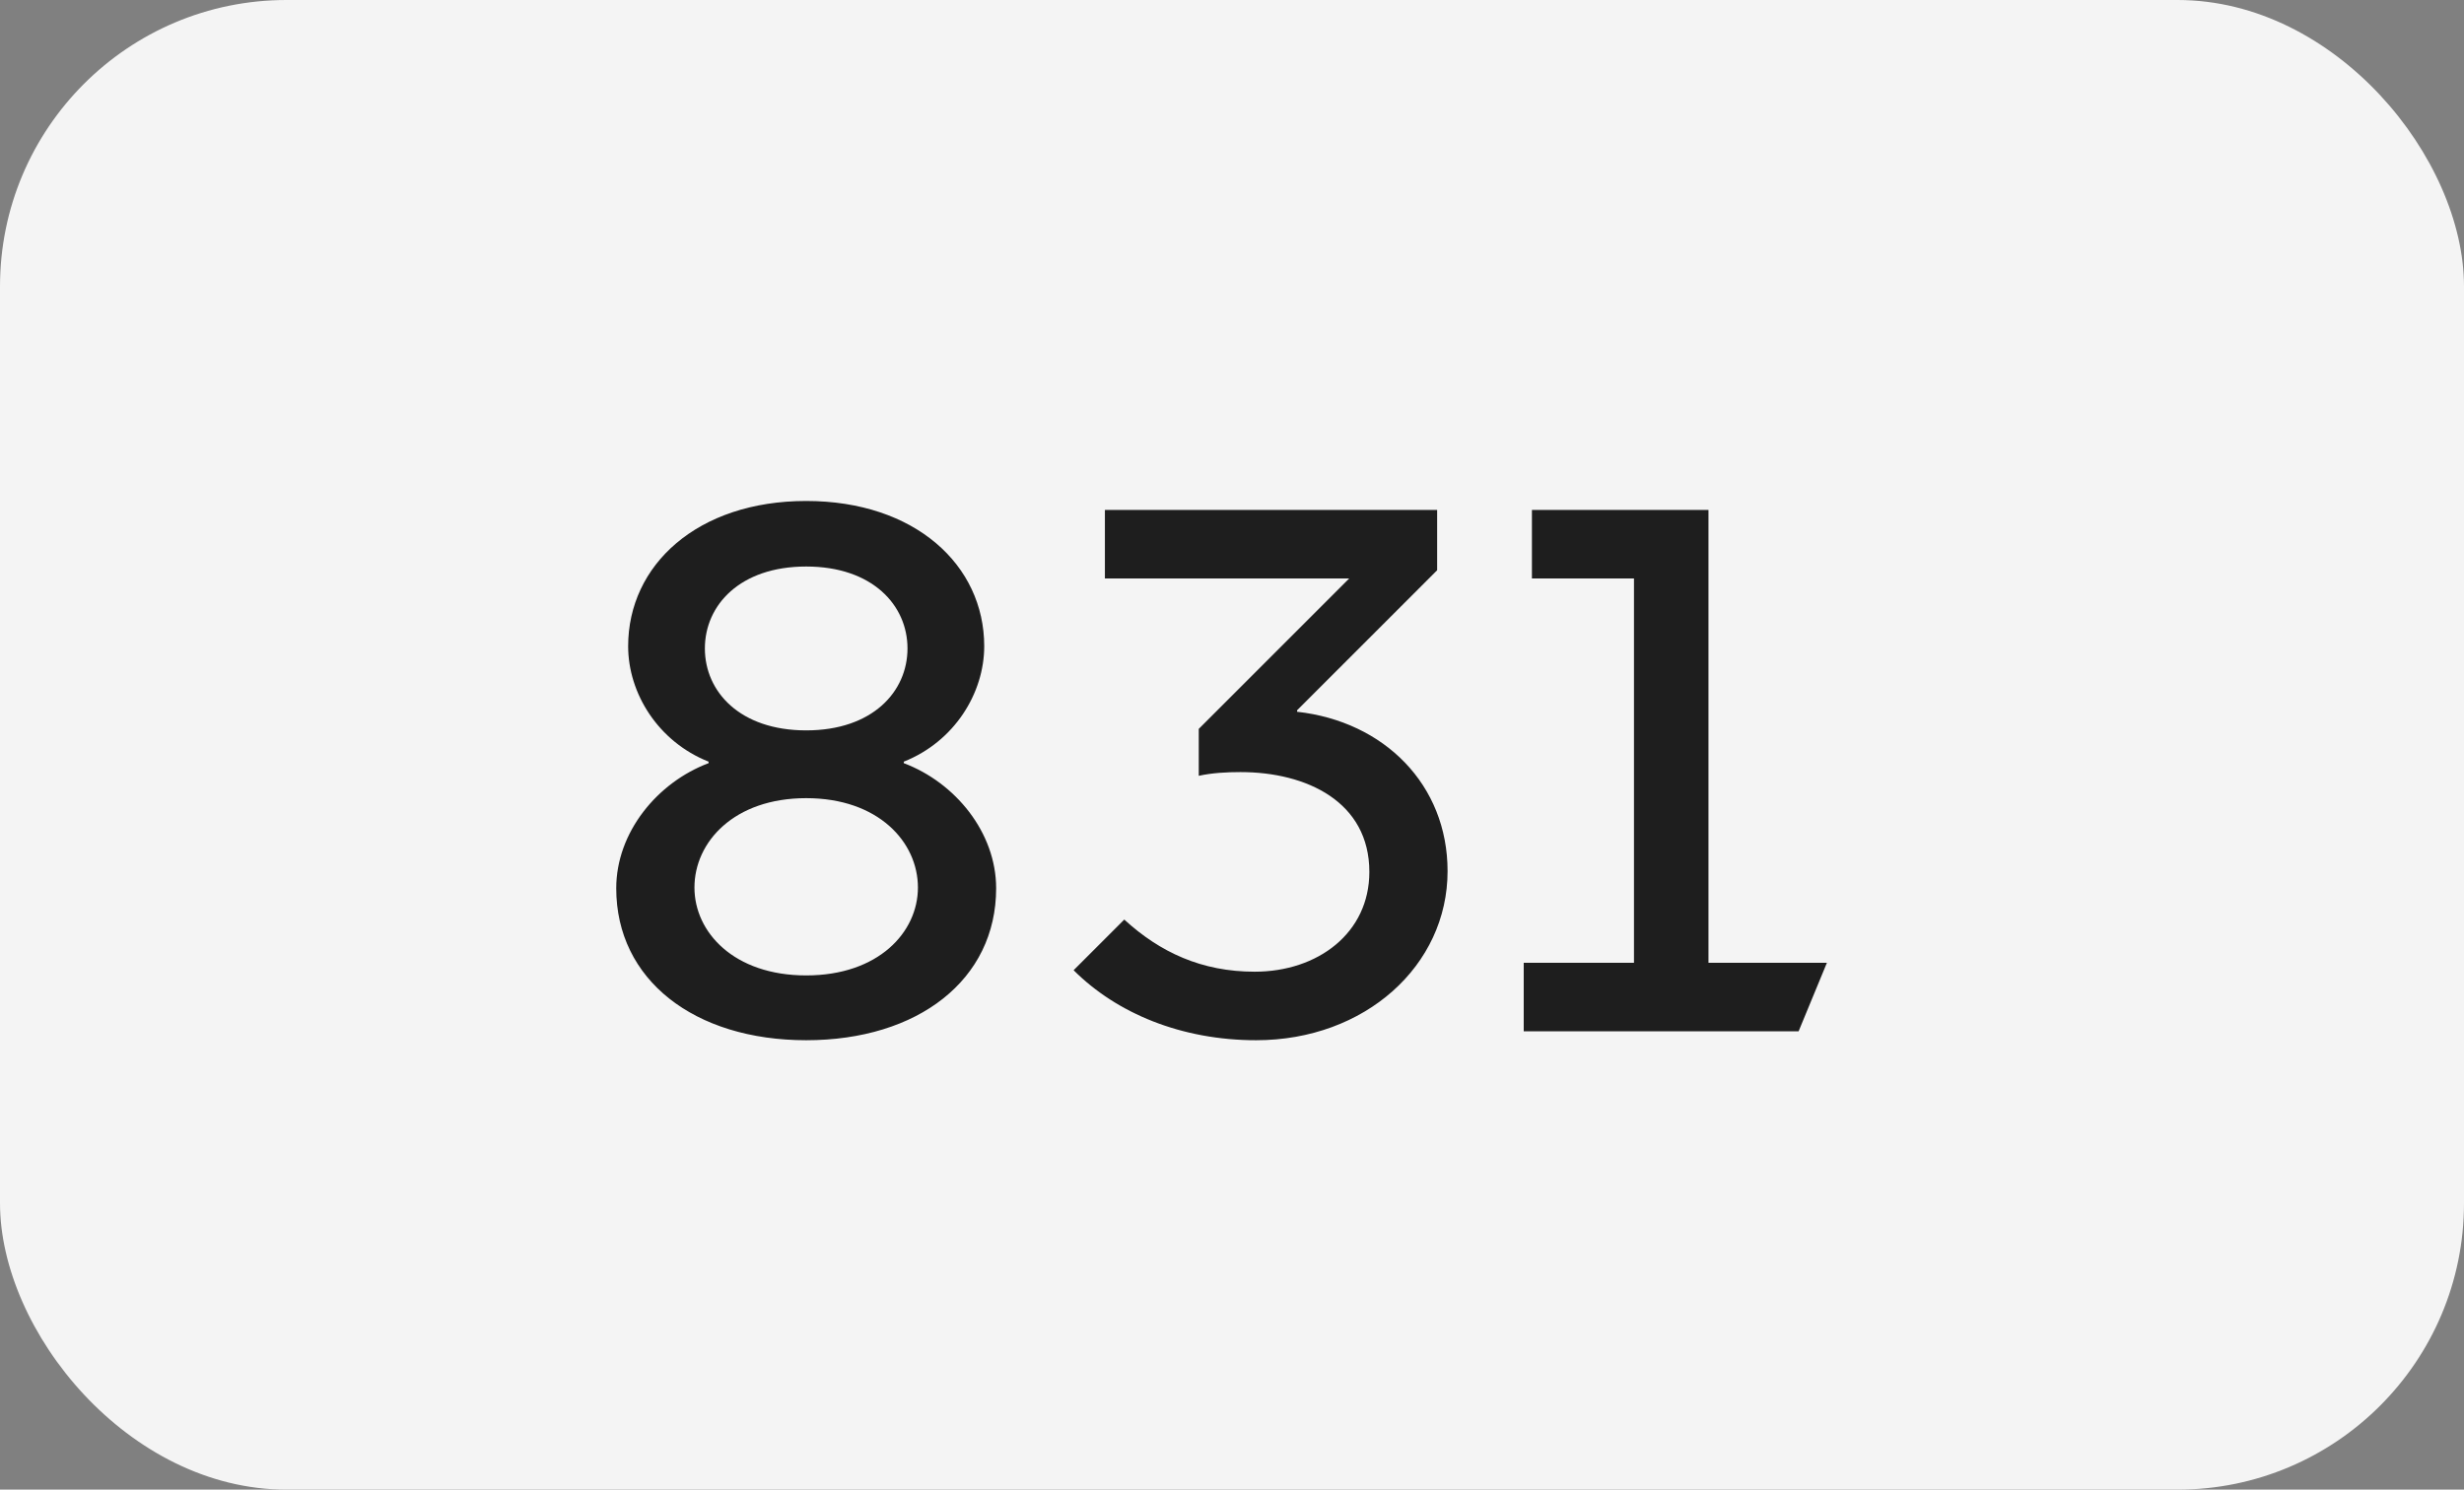
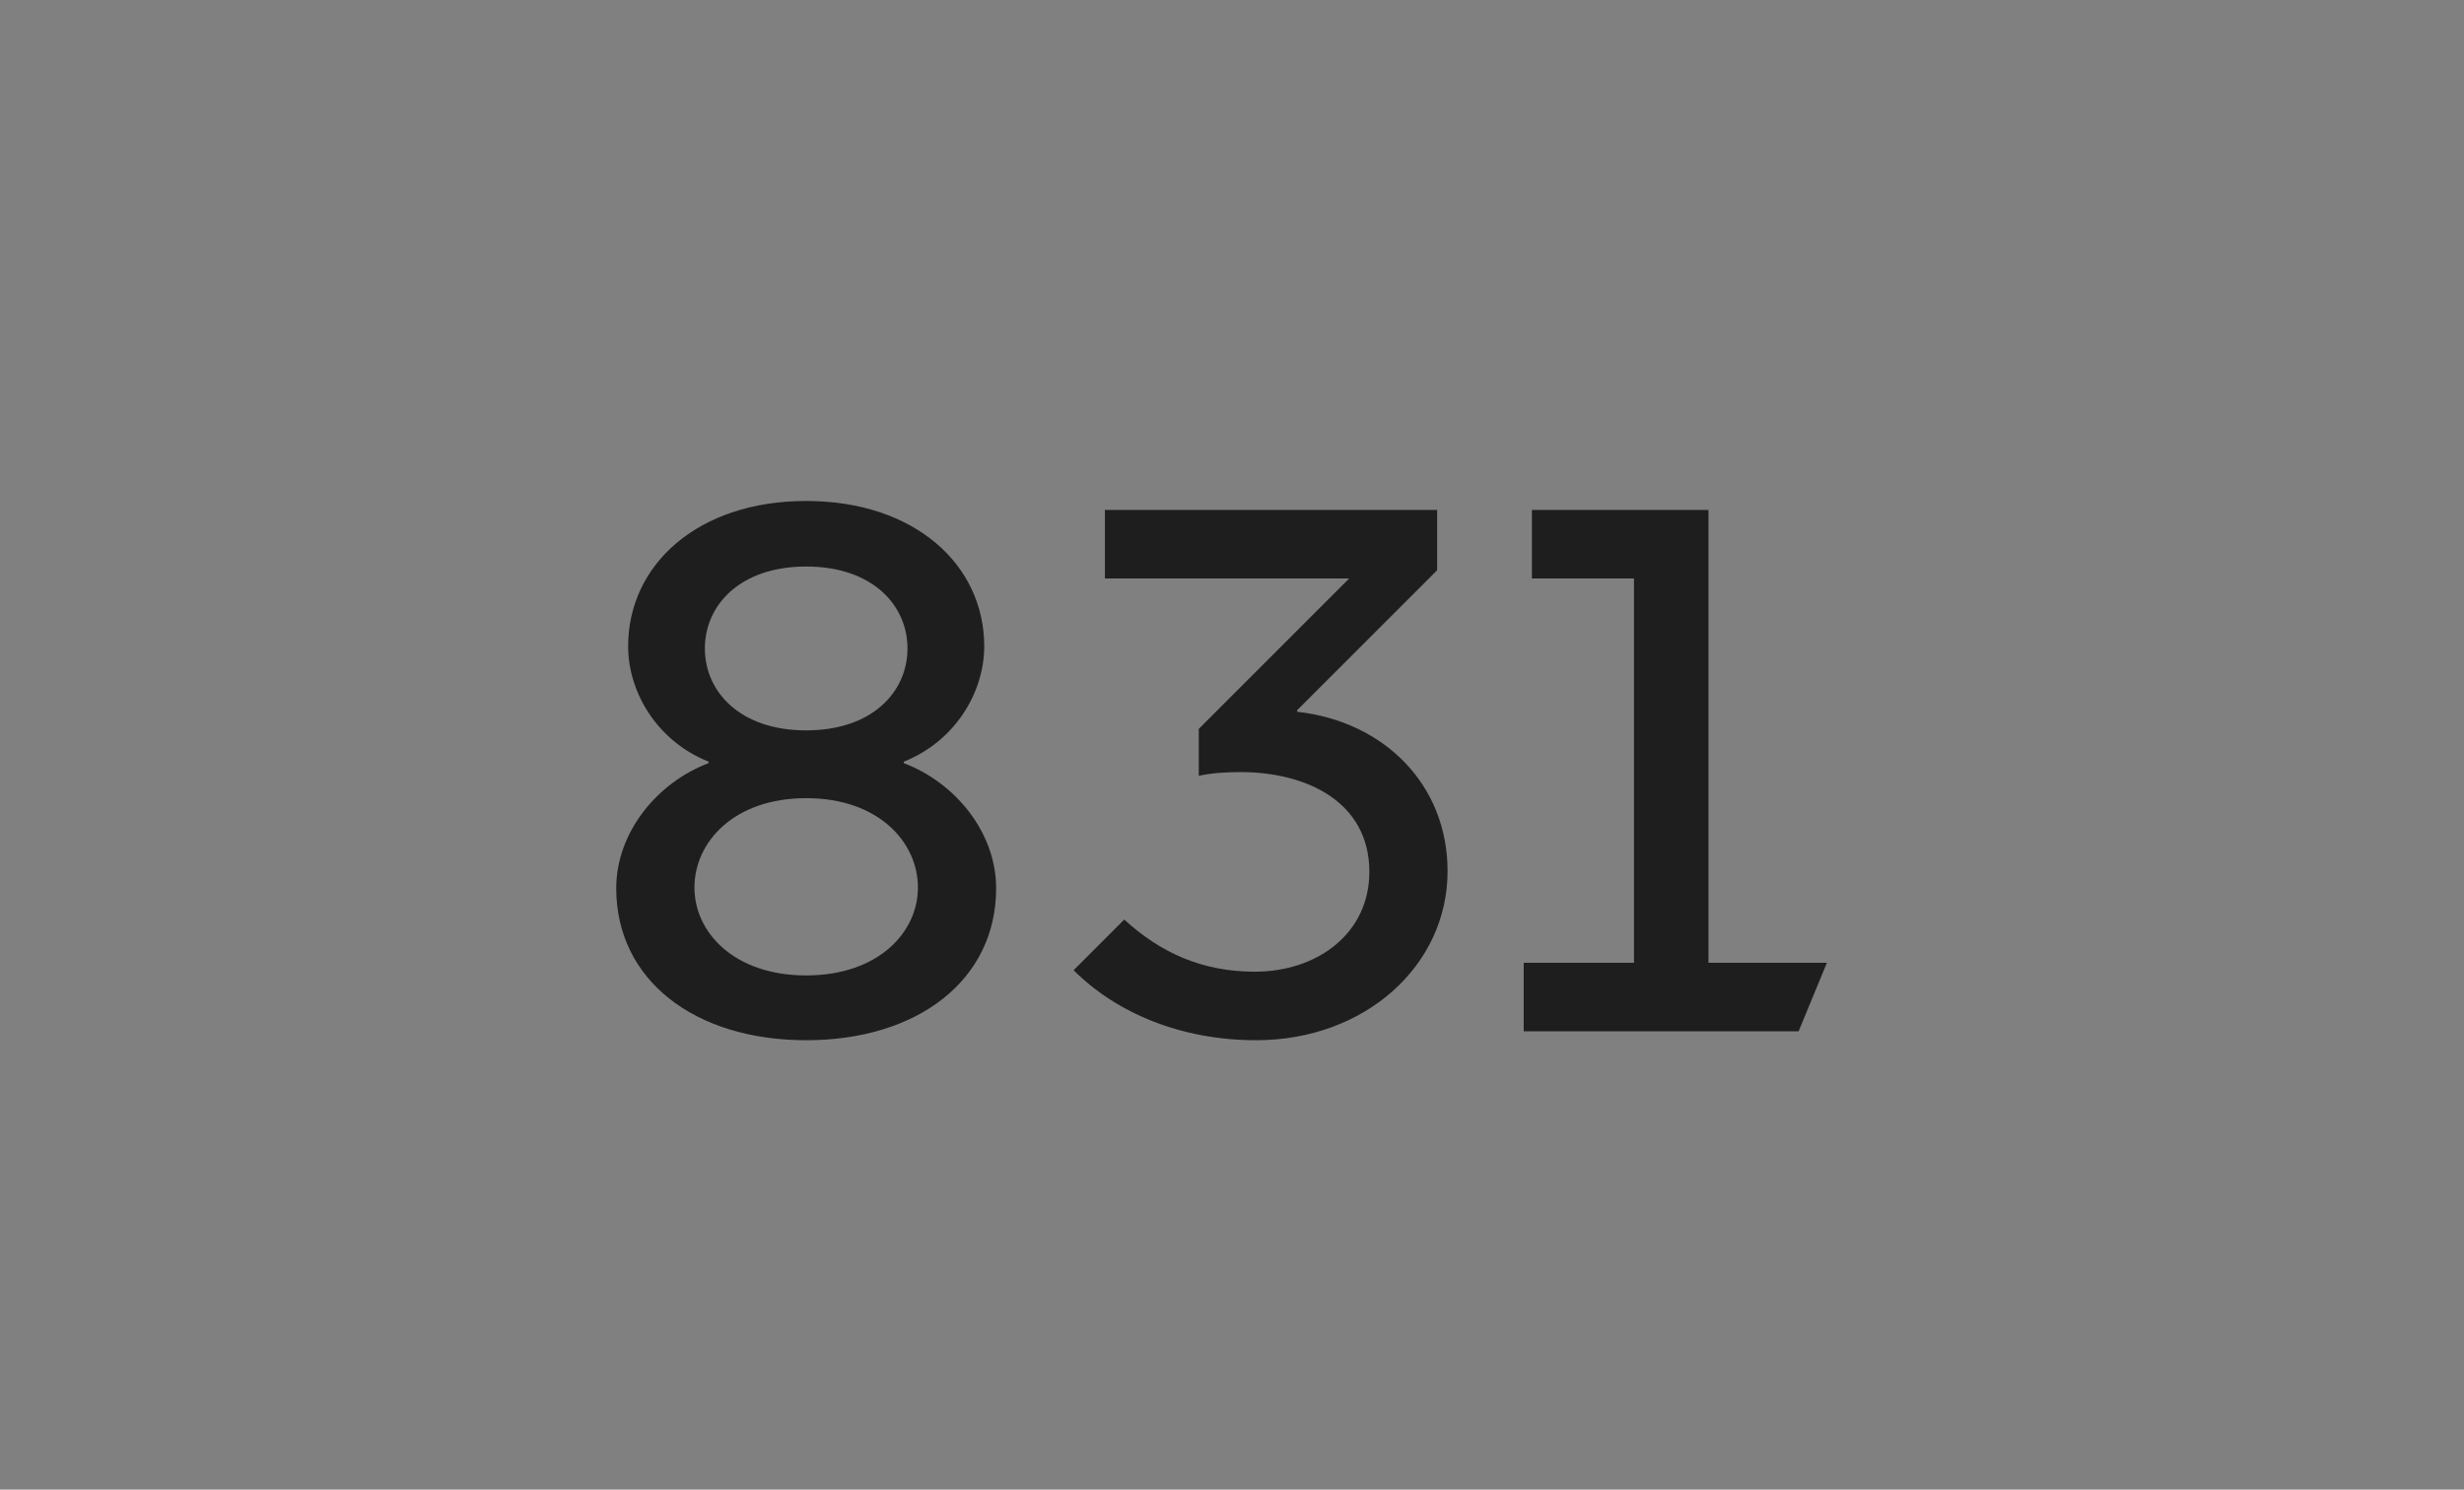
<svg xmlns="http://www.w3.org/2000/svg" width="43" height="26" viewBox="0 0 43 26" fill="none">
  <rect x="0" y="0" width="43" height="26" fill="#808080" stroke="none" />
-   <rect width="43" height="26" rx="5" fill="#F4F4F4" />
  <path d="M14.069 8.744C15.967 8.744 17.176 9.862 17.176 11.279C17.176 12.098 16.656 12.943 15.772 13.294V13.32C16.669 13.658 17.384 14.529 17.384 15.504C17.384 17.103 16.019 18.156 14.069 18.156C12.119 18.156 10.754 17.103 10.754 15.504C10.754 14.529 11.469 13.658 12.366 13.32V13.294C11.482 12.943 10.962 12.098 10.962 11.279C10.962 9.862 12.171 8.744 14.069 8.744ZM14.069 12.748C15.226 12.748 15.837 12.072 15.837 11.318C15.837 10.564 15.226 9.888 14.069 9.888C12.912 9.888 12.301 10.564 12.301 11.318C12.301 12.072 12.912 12.748 14.069 12.748ZM14.069 13.931C12.808 13.931 12.119 14.698 12.119 15.491C12.119 16.271 12.808 17.025 14.069 17.025C15.33 17.025 16.019 16.271 16.019 15.491C16.019 14.698 15.33 13.931 14.069 13.931ZM25.262 15.205C25.262 16.856 23.819 18.156 21.921 18.156C20.621 18.156 19.49 17.688 18.736 16.934L19.62 16.05C20.244 16.622 20.972 16.96 21.895 16.96C23 16.96 23.897 16.284 23.897 15.218C23.897 13.996 22.805 13.476 21.648 13.476C21.414 13.476 21.154 13.489 20.92 13.541V12.722L23.546 10.096H19.282V8.9H25.08V9.953L22.636 12.397V12.423C24.157 12.592 25.262 13.697 25.262 15.205ZM26.591 18V16.804H28.515V10.096H26.734V8.9H29.815V16.804H31.882L31.388 18H26.591Z" fill="#1E1E1E" />
</svg>